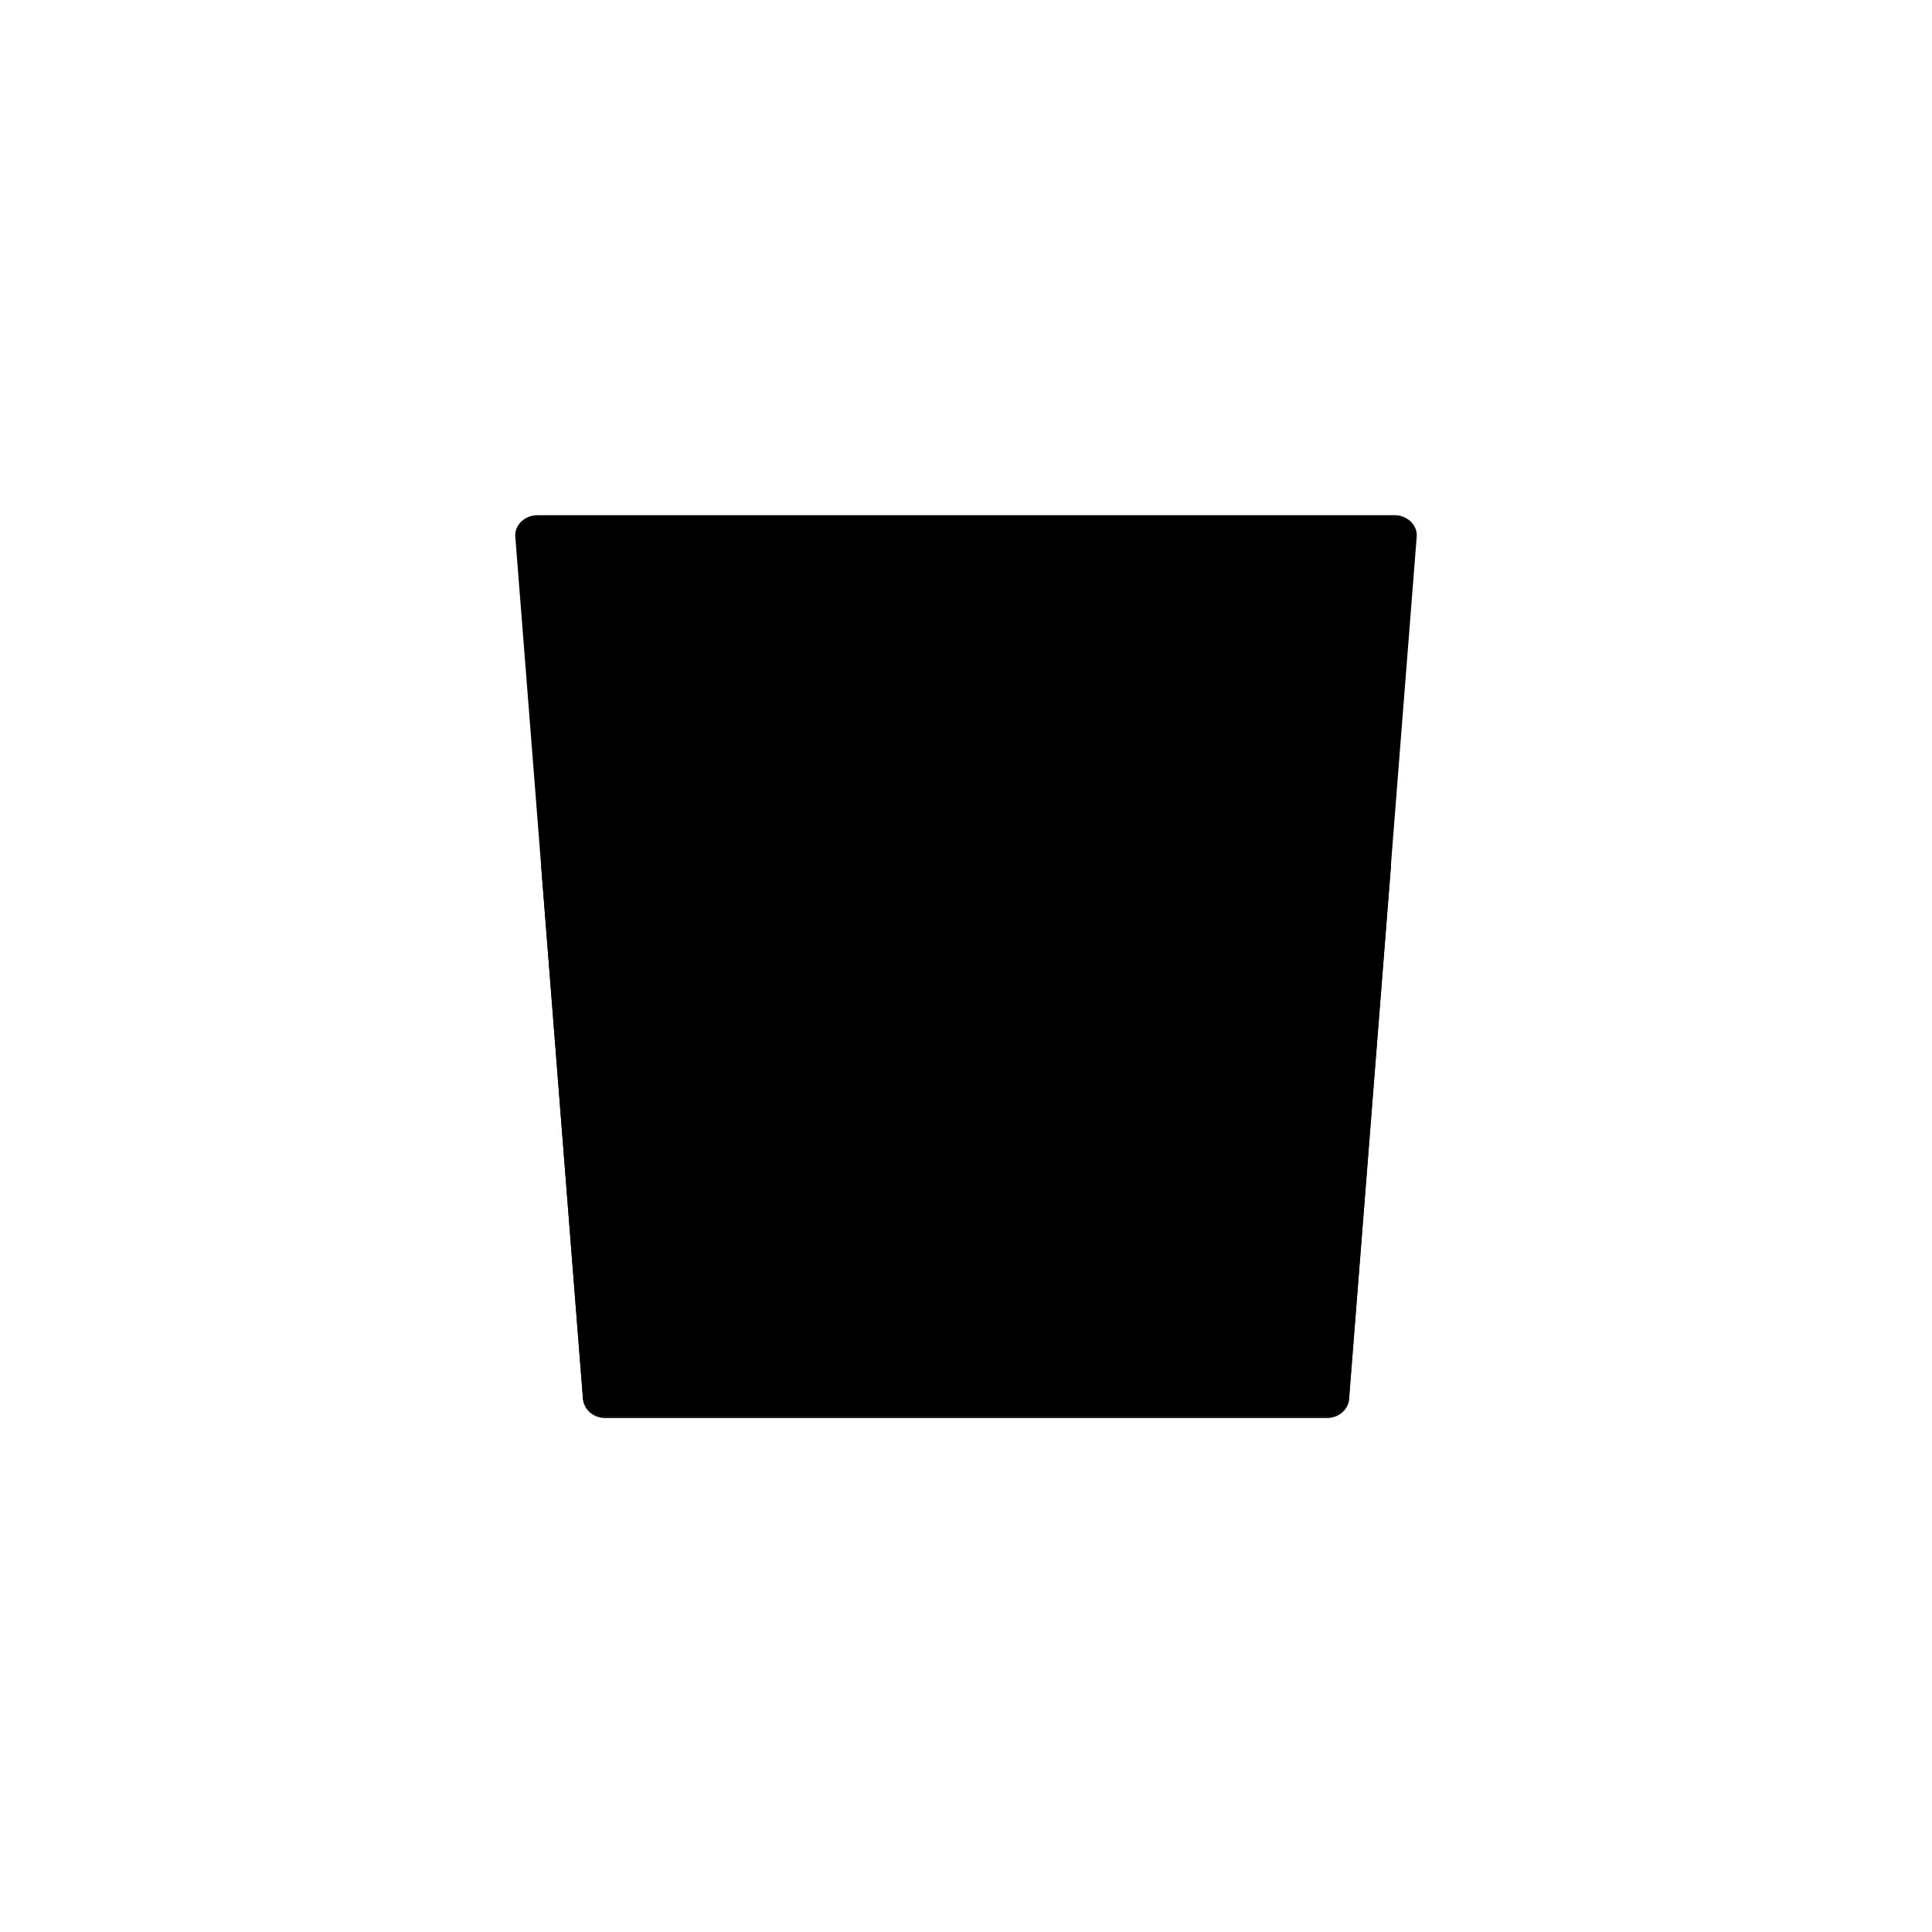
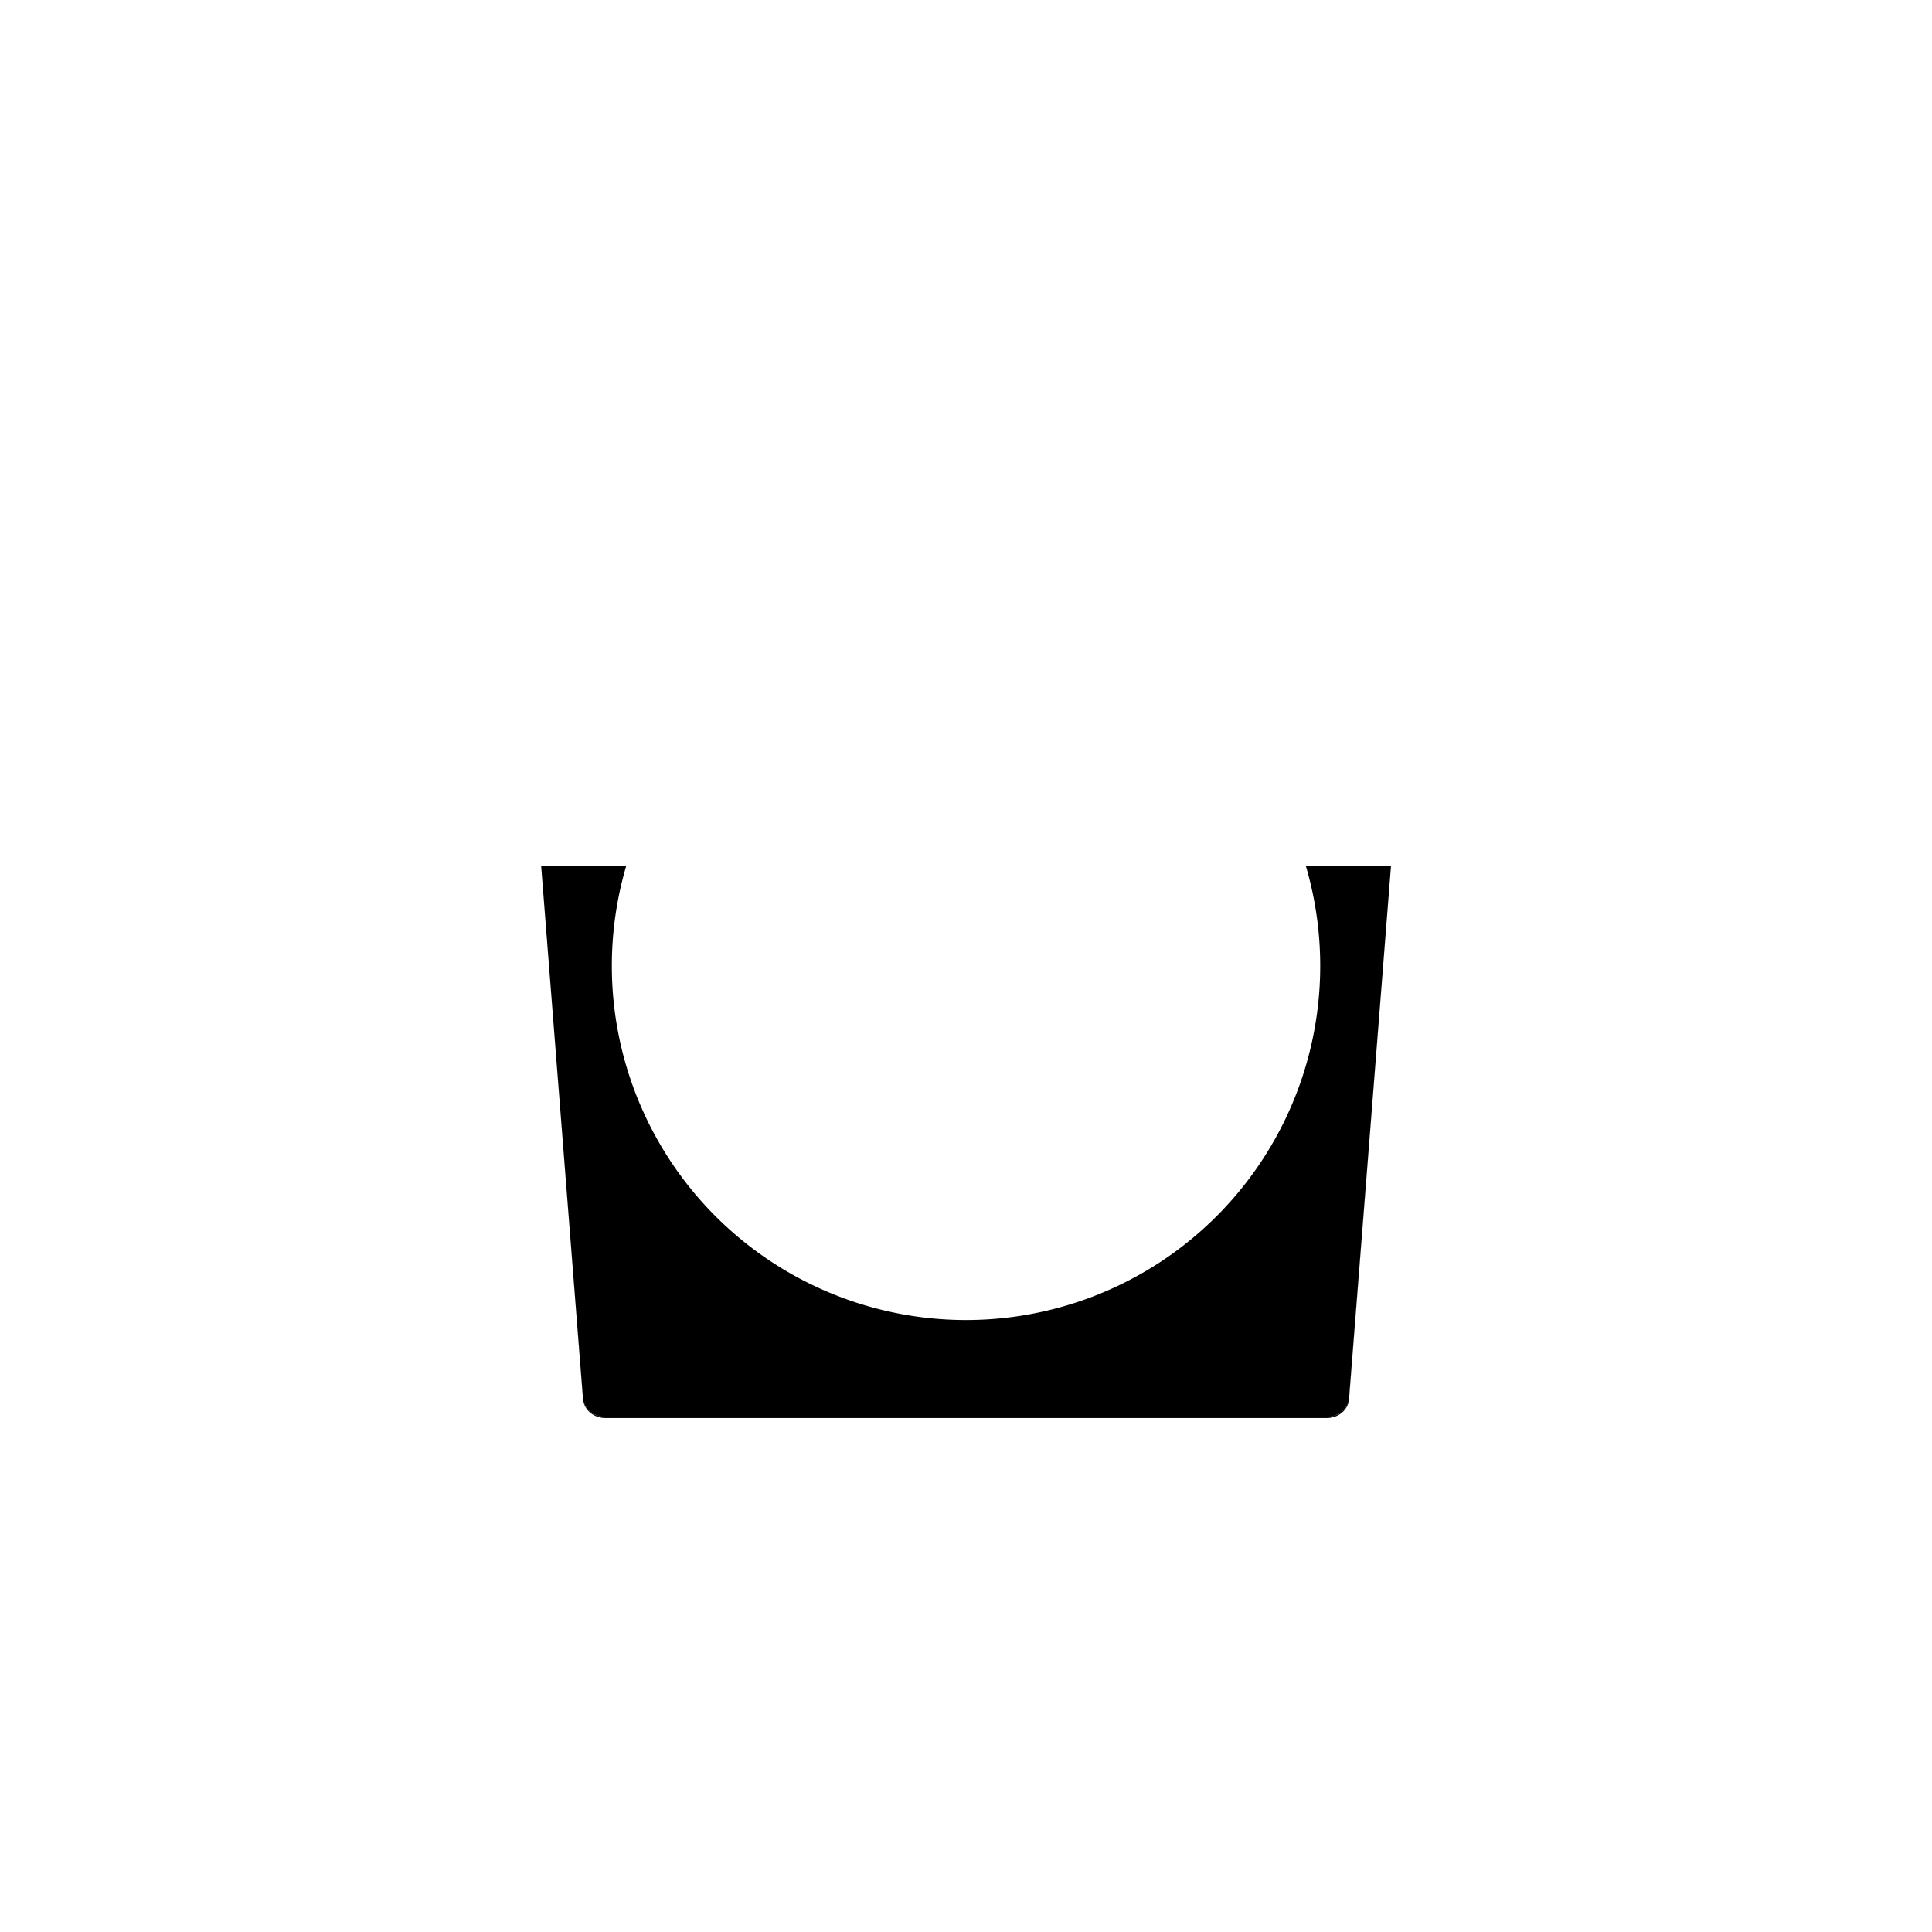
<svg xmlns="http://www.w3.org/2000/svg" viewBox="0 0 600 600">
  <defs />
  <g class="cls-1">
    <g id="Layer_1" data-name="Layer 1">
-       <path class="cls-2" d="M380.74,384.61H369l20.9-99.21-19.41,12.28-3.65-9.79,29-19.08h9.46Z" />
-       <path class="cls-2" d="M300,305.42a5.12,5.12,0,0,1-5.05-5.11,5.08,5.08,0,1,1,5.05,5.11Zm4.17,41.84h-8.42V311.83h8.42Z" />
-       <path class="cls-2" d="M300,190a110.05,110.05,0,0,0-105.51,78.81h211A110.05,110.05,0,0,0,300,190Z" />
      <g class="cls-3">
        <path class="cls-4" d="M419,433.71c0,3.47-3.1,6.29-6.92,6.29H187.92c-3.82,0-6.92-2.82-6.92-6.29l-12.95-164.9h0l13,165.28c0,3.48,3.1,6.29,6.92,6.29H412.08c3.82,0,6.92-2.81,6.92-6.29l13-165.28h0Z" />
      </g>
      <path class="cls-2" d="M187.92,440H412.08c3.82,0,6.92-2.82,6.92-6.29L432,268.81H405.51a110,110,0,1,1-211,0H168.05L181,433.71C181,437.18,184.1,440,187.92,440Z" />
-       <path class="cls-5" d="M412.08,440H187.92c-3.82,0-6.92-2.82-6.92-6.29L160,166.29c0-3.47,3.1-6.29,6.92-6.29H433.08c3.82,0,6.92,2.82,6.92,6.29L419,433.71C419,437.18,415.9,440,412.08,440Z" />
    </g>
  </g>
</svg>